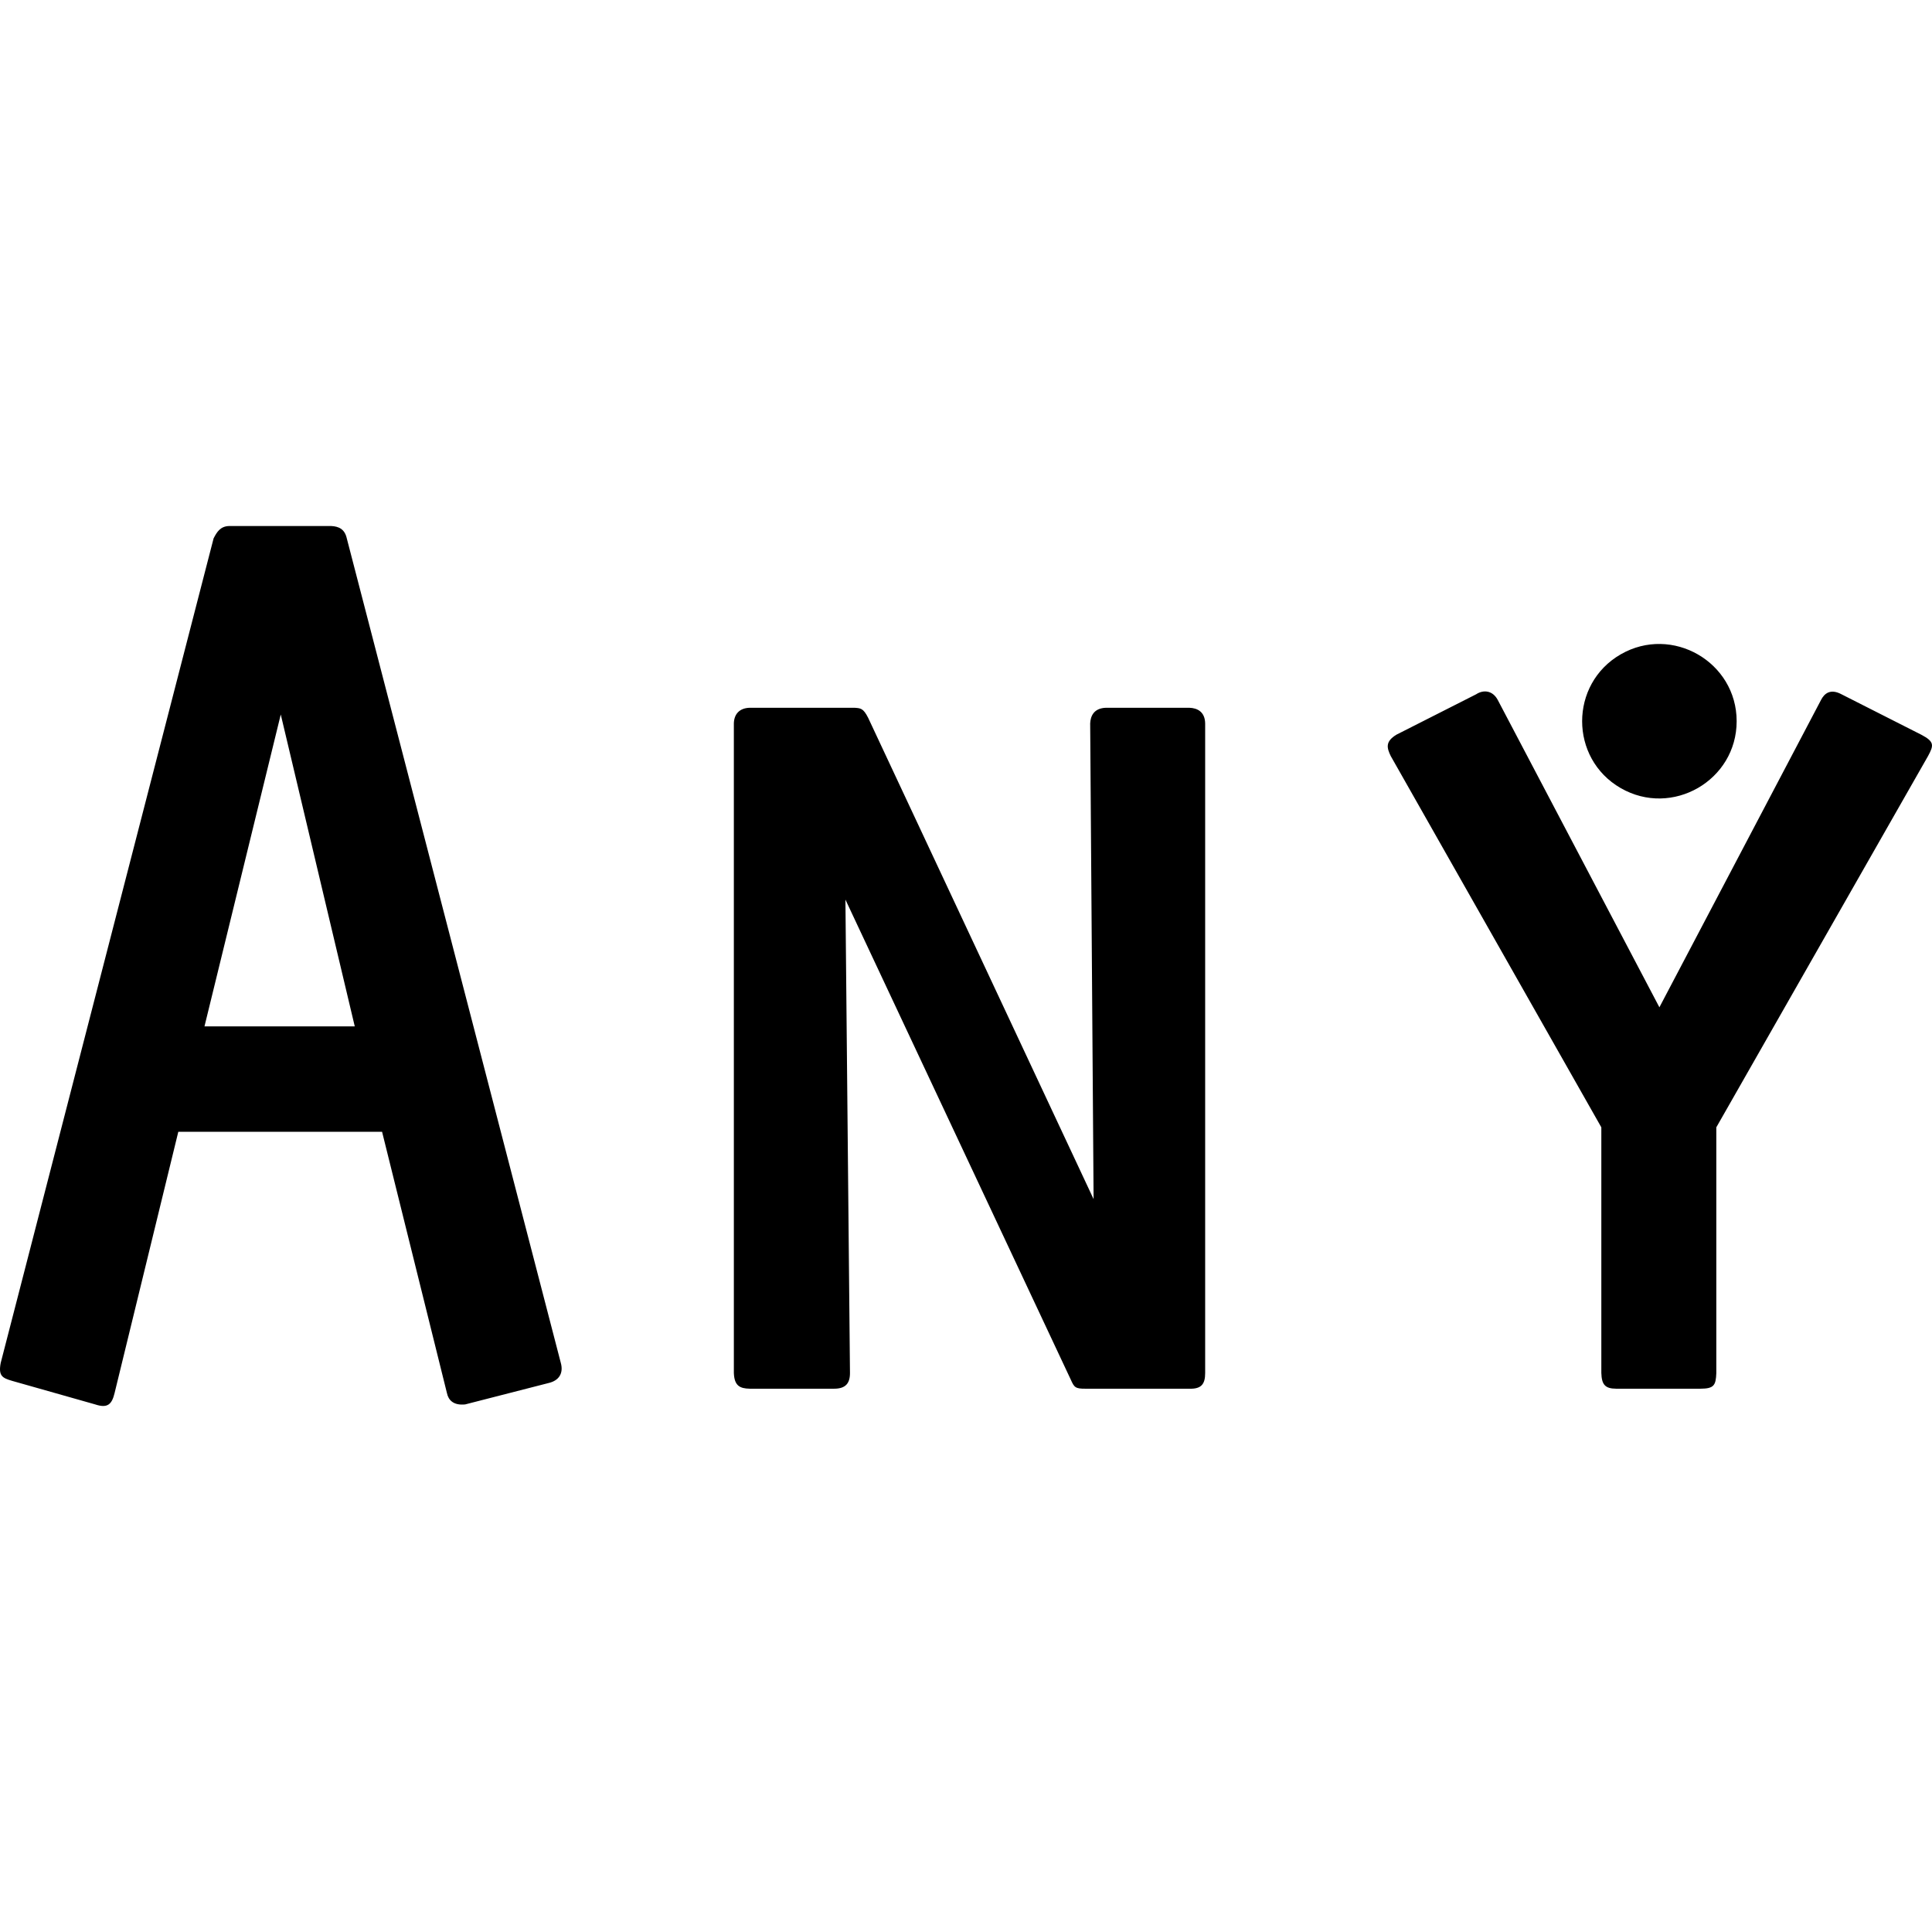
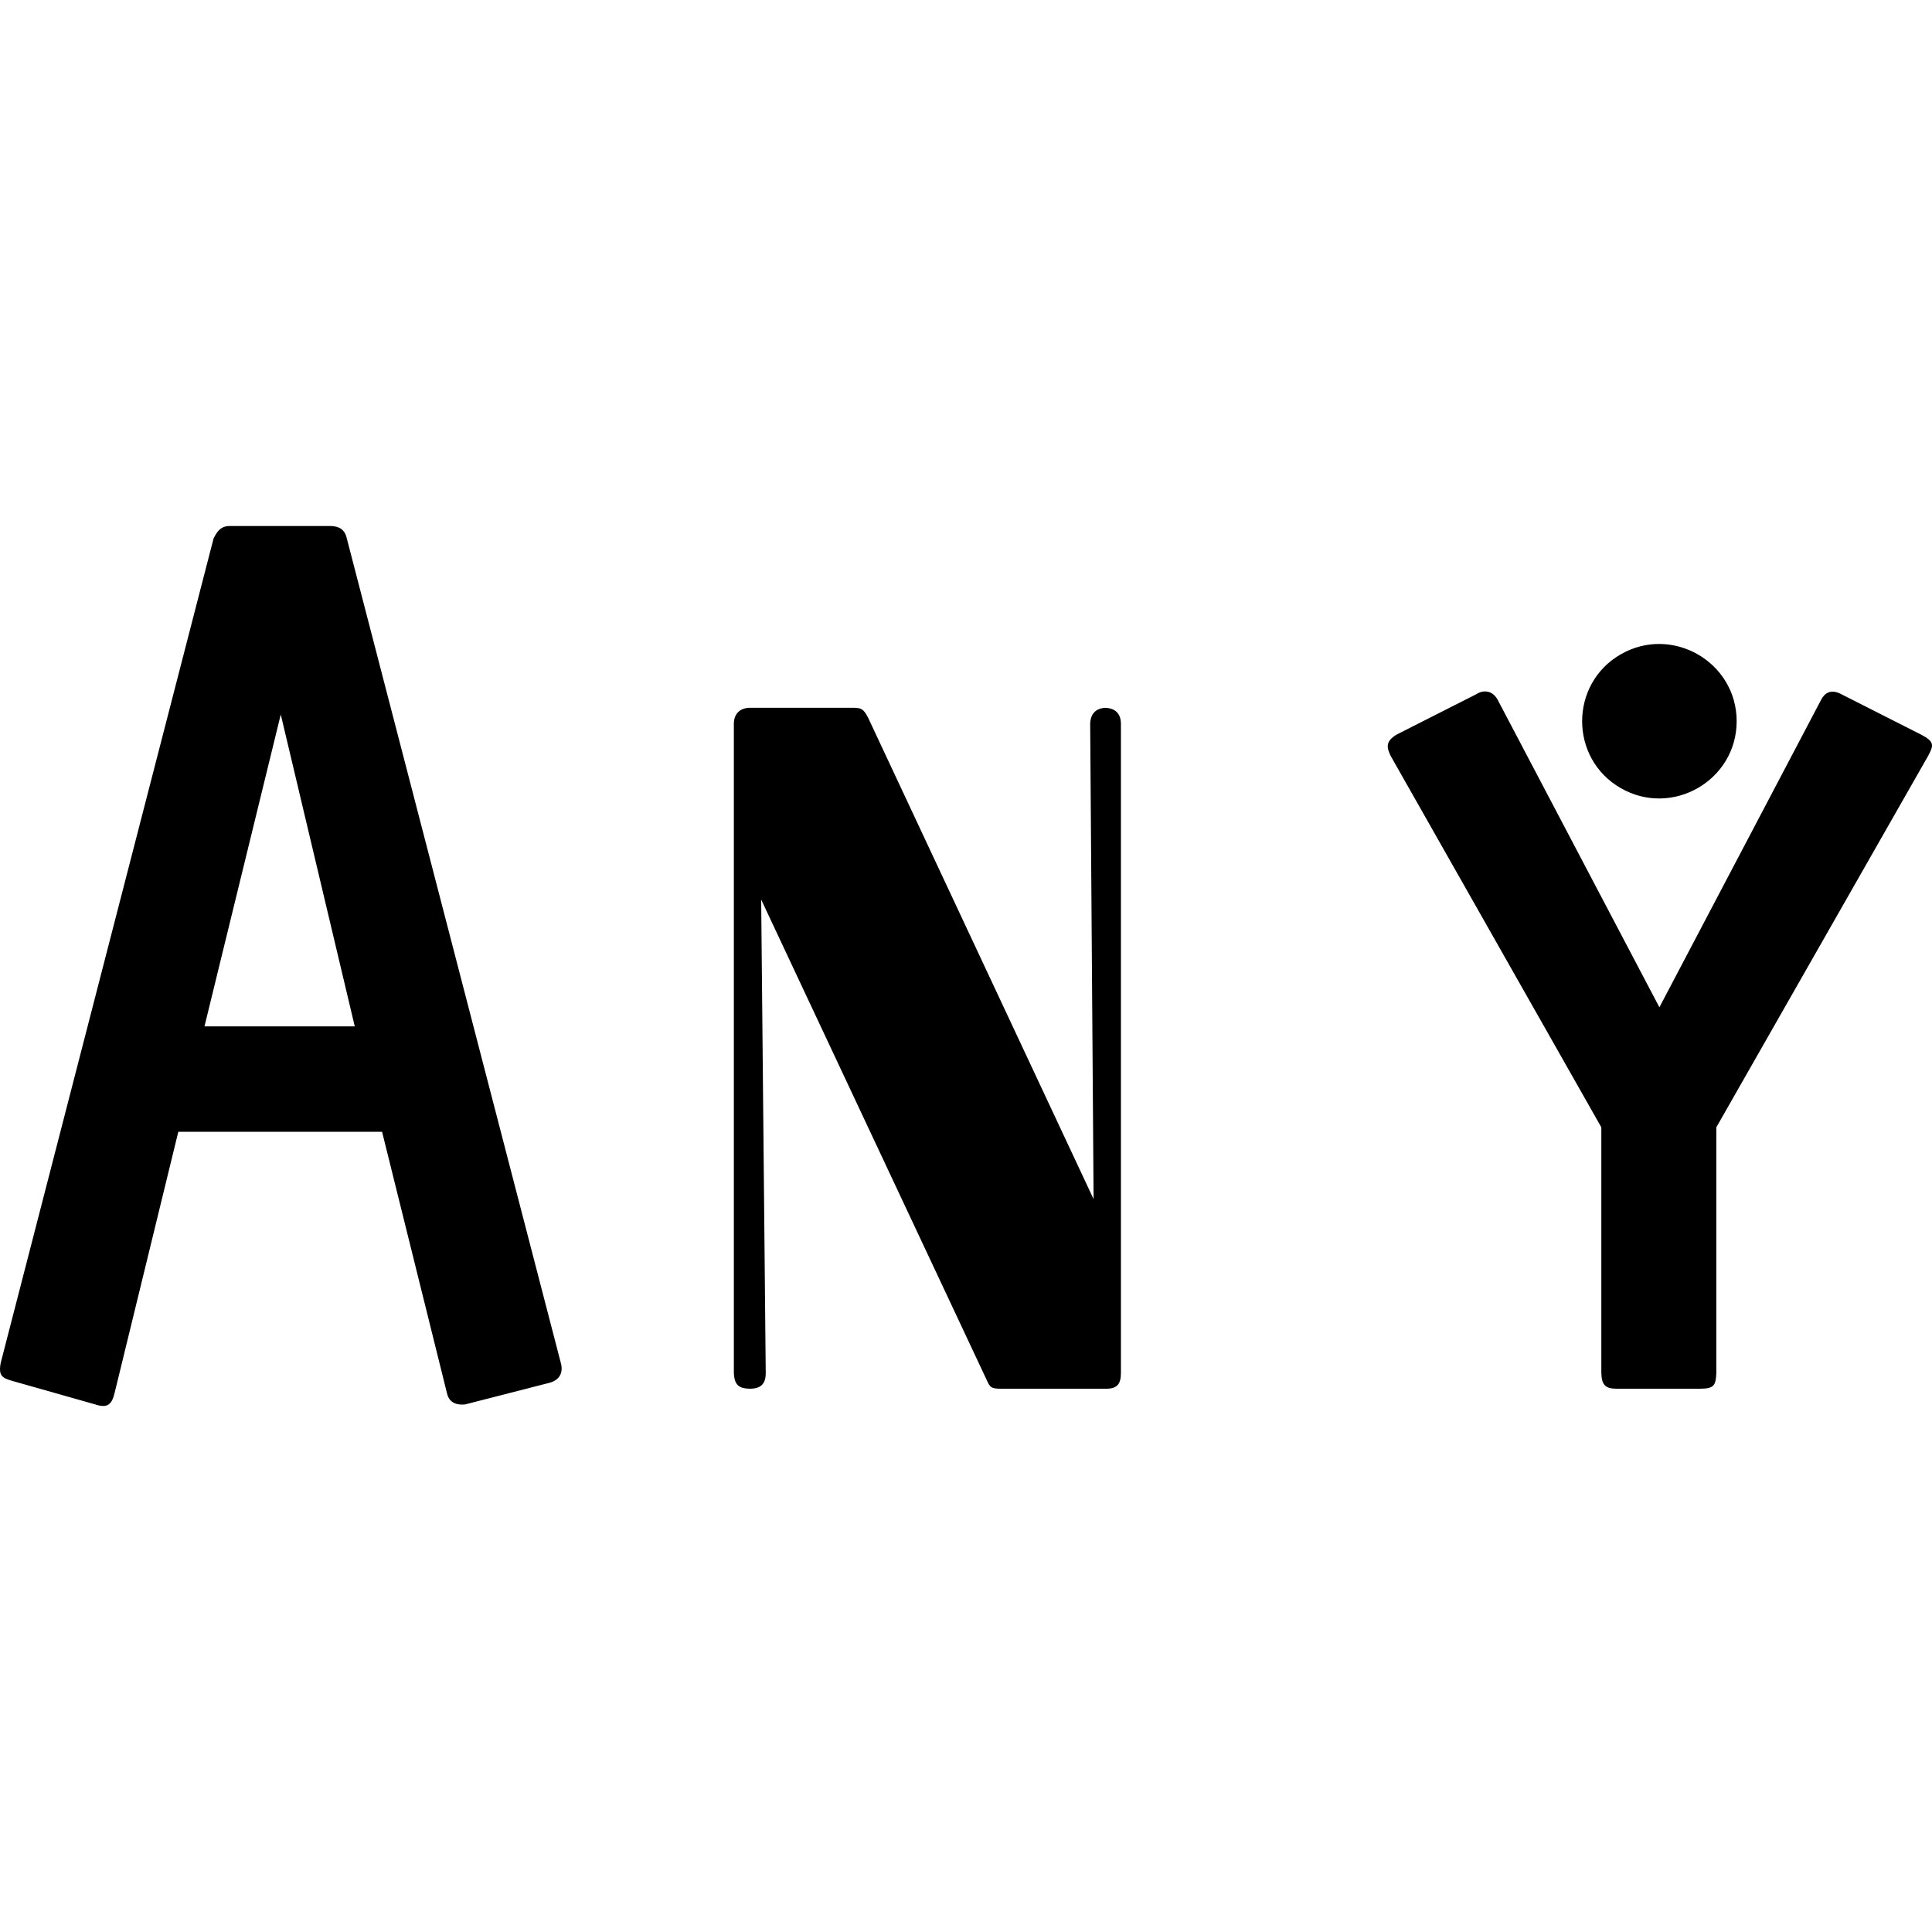
<svg xmlns="http://www.w3.org/2000/svg" width="800" height="800" viewBox="0 0 512 512">
-   <path fill="currentColor" d="M429.496 208.85c-13.619-7.851-13.619-27.586 0-35.438c13.619-7.851 30.735 2.017 30.735 17.72c0 15.702-17.116 25.57-30.735 17.718M56.605 142.674L.188 361.184c-.658 3.437.424 3.994 3.017 4.757l22.023 6.243c3.303 1.104 4.417-.048 5.13-2.973l16.894-69.27h54.004l17.196 69.27c.37 1.763 1.655 3.3 4.827 2.973l22.024-5.649c2.948-.657 4.05-2.714 3.319-5.351l-56.719-218.51c-.55-2.483-2.148-3.168-4.095-3.27H60.665c-2.268.078-3.199 1.592-4.06 3.27m-2.414 129.322l20.214-82.647l19.61 82.647zm342.725-86.512c-1.335-2.506-3.768-2.777-5.732-1.486L370.066 194.7c-2.974 1.82-2.568 3.452-1.51 5.65l55.814 98.403v65.107c.094 3.086 1.008 4.143 3.922 4.162h22.326c3.618-.011 4.098-.892 4.224-4.162v-65.107l56.115-98.404c1.513-2.806 1.745-3.782-1.81-5.649l-21.119-10.702c-3.002-1.613-4.59-.154-5.43 1.486l-42.841 81.459zm-81.759 2.081h-22.024c-3.26.087-4.146 2.222-4.223 4.163l.905 126.051l-59.736-127.538c-1.312-2.605-2.038-2.553-3.62-2.676h-27.756c-2.896.076-4.175 1.852-4.224 4.163V363.86c.132 3.403 1.591 4.106 4.224 4.162h22.325c3.071.01 4.23-1.436 4.224-4.162l-1.206-125.458l59.735 127.241c.888 1.985 1.161 2.405 3.922 2.379h27.454c3.198.107 4.229-1.212 4.224-4.162V191.728c-.05-3.025-1.983-4.1-4.224-4.163" />
+   <path fill="currentColor" d="M429.496 208.85c-13.619-7.851-13.619-27.586 0-35.438c13.619-7.851 30.735 2.017 30.735 17.72c0 15.702-17.116 25.57-30.735 17.718M56.605 142.674L.188 361.184c-.658 3.437.424 3.994 3.017 4.757l22.023 6.243c3.303 1.104 4.417-.048 5.13-2.973l16.894-69.27h54.004l17.196 69.27c.37 1.763 1.655 3.3 4.827 2.973l22.024-5.649c2.948-.657 4.05-2.714 3.319-5.351l-56.719-218.51c-.55-2.483-2.148-3.168-4.095-3.27H60.665c-2.268.078-3.199 1.592-4.06 3.27m-2.414 129.322l20.214-82.647l19.61 82.647zm342.725-86.512c-1.335-2.506-3.768-2.777-5.732-1.486L370.066 194.7c-2.974 1.82-2.568 3.452-1.51 5.65l55.814 98.403v65.107c.094 3.086 1.008 4.143 3.922 4.162h22.326c3.618-.011 4.098-.892 4.224-4.162v-65.107l56.115-98.404c1.513-2.806 1.745-3.782-1.81-5.649l-21.119-10.702c-3.002-1.613-4.59-.154-5.43 1.486l-42.841 81.459zm-81.759 2.081h-22.024c-3.26.087-4.146 2.222-4.223 4.163l.905 126.051l-59.736-127.538c-1.312-2.605-2.038-2.553-3.62-2.676h-27.756c-2.896.076-4.175 1.852-4.224 4.163V363.86c.132 3.403 1.591 4.106 4.224 4.162c3.071.01 4.23-1.436 4.224-4.162l-1.206-125.458l59.735 127.241c.888 1.985 1.161 2.405 3.922 2.379h27.454c3.198.107 4.229-1.212 4.224-4.162V191.728c-.05-3.025-1.983-4.1-4.224-4.163" />
</svg>